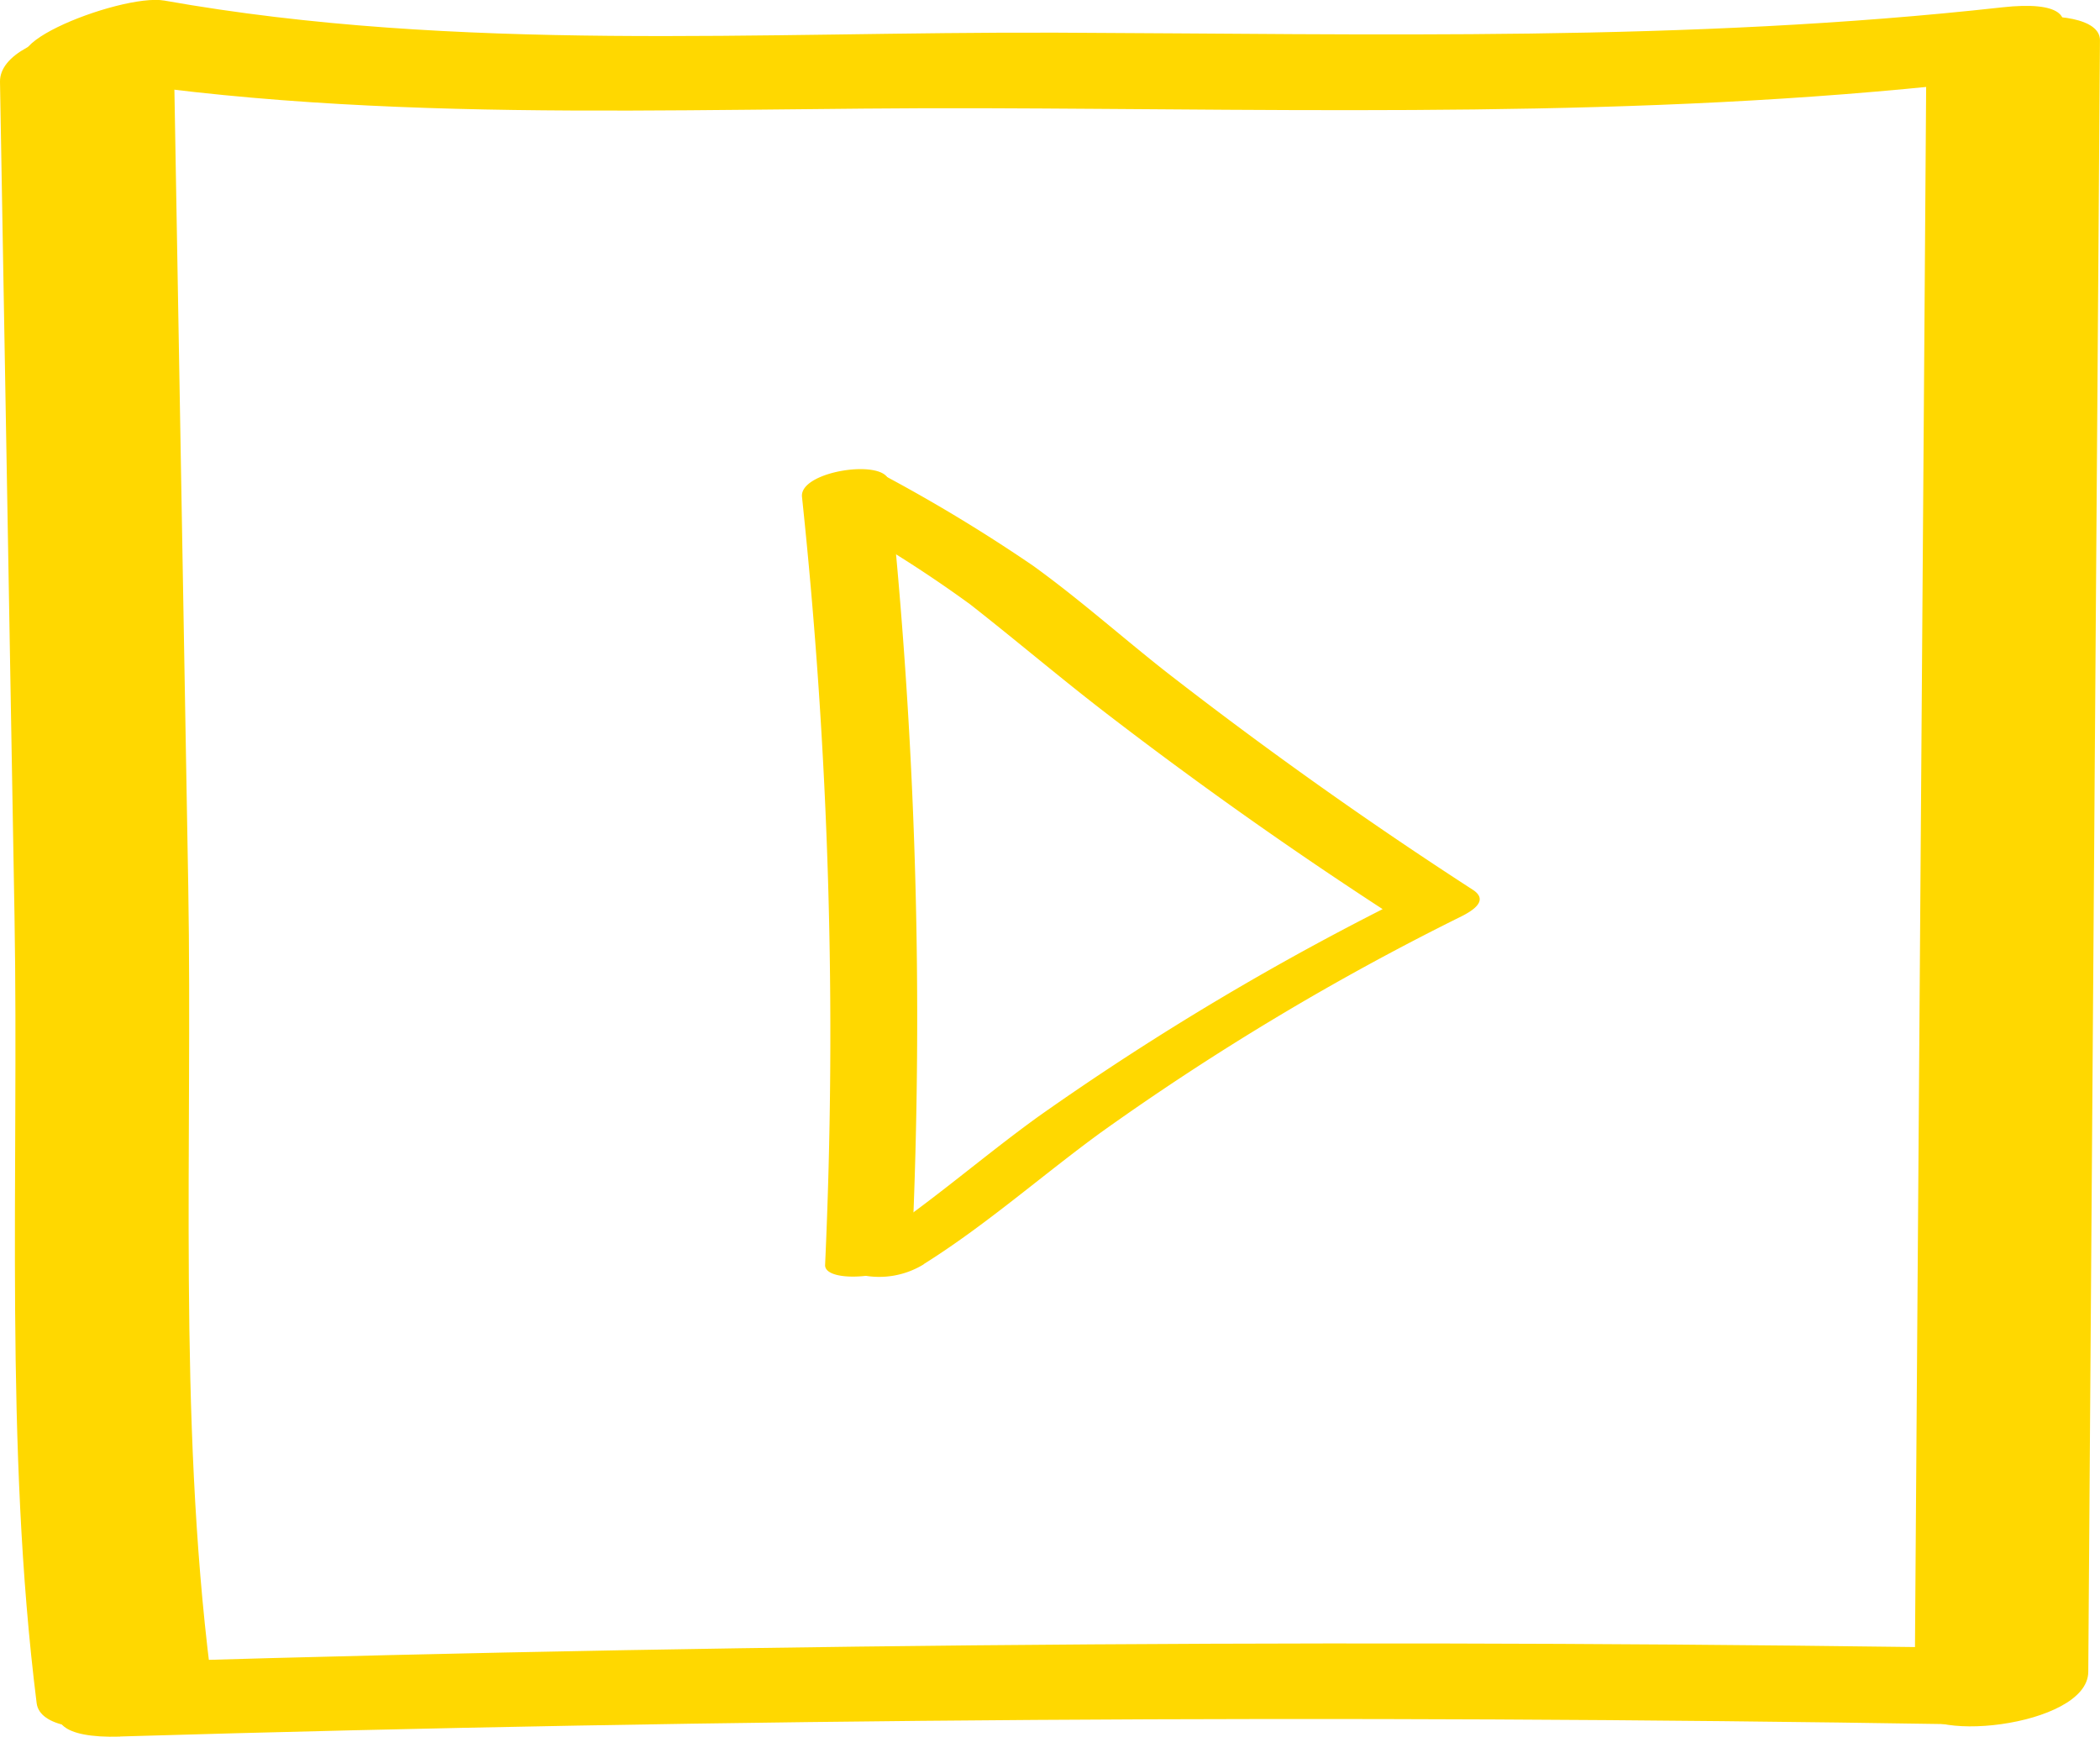
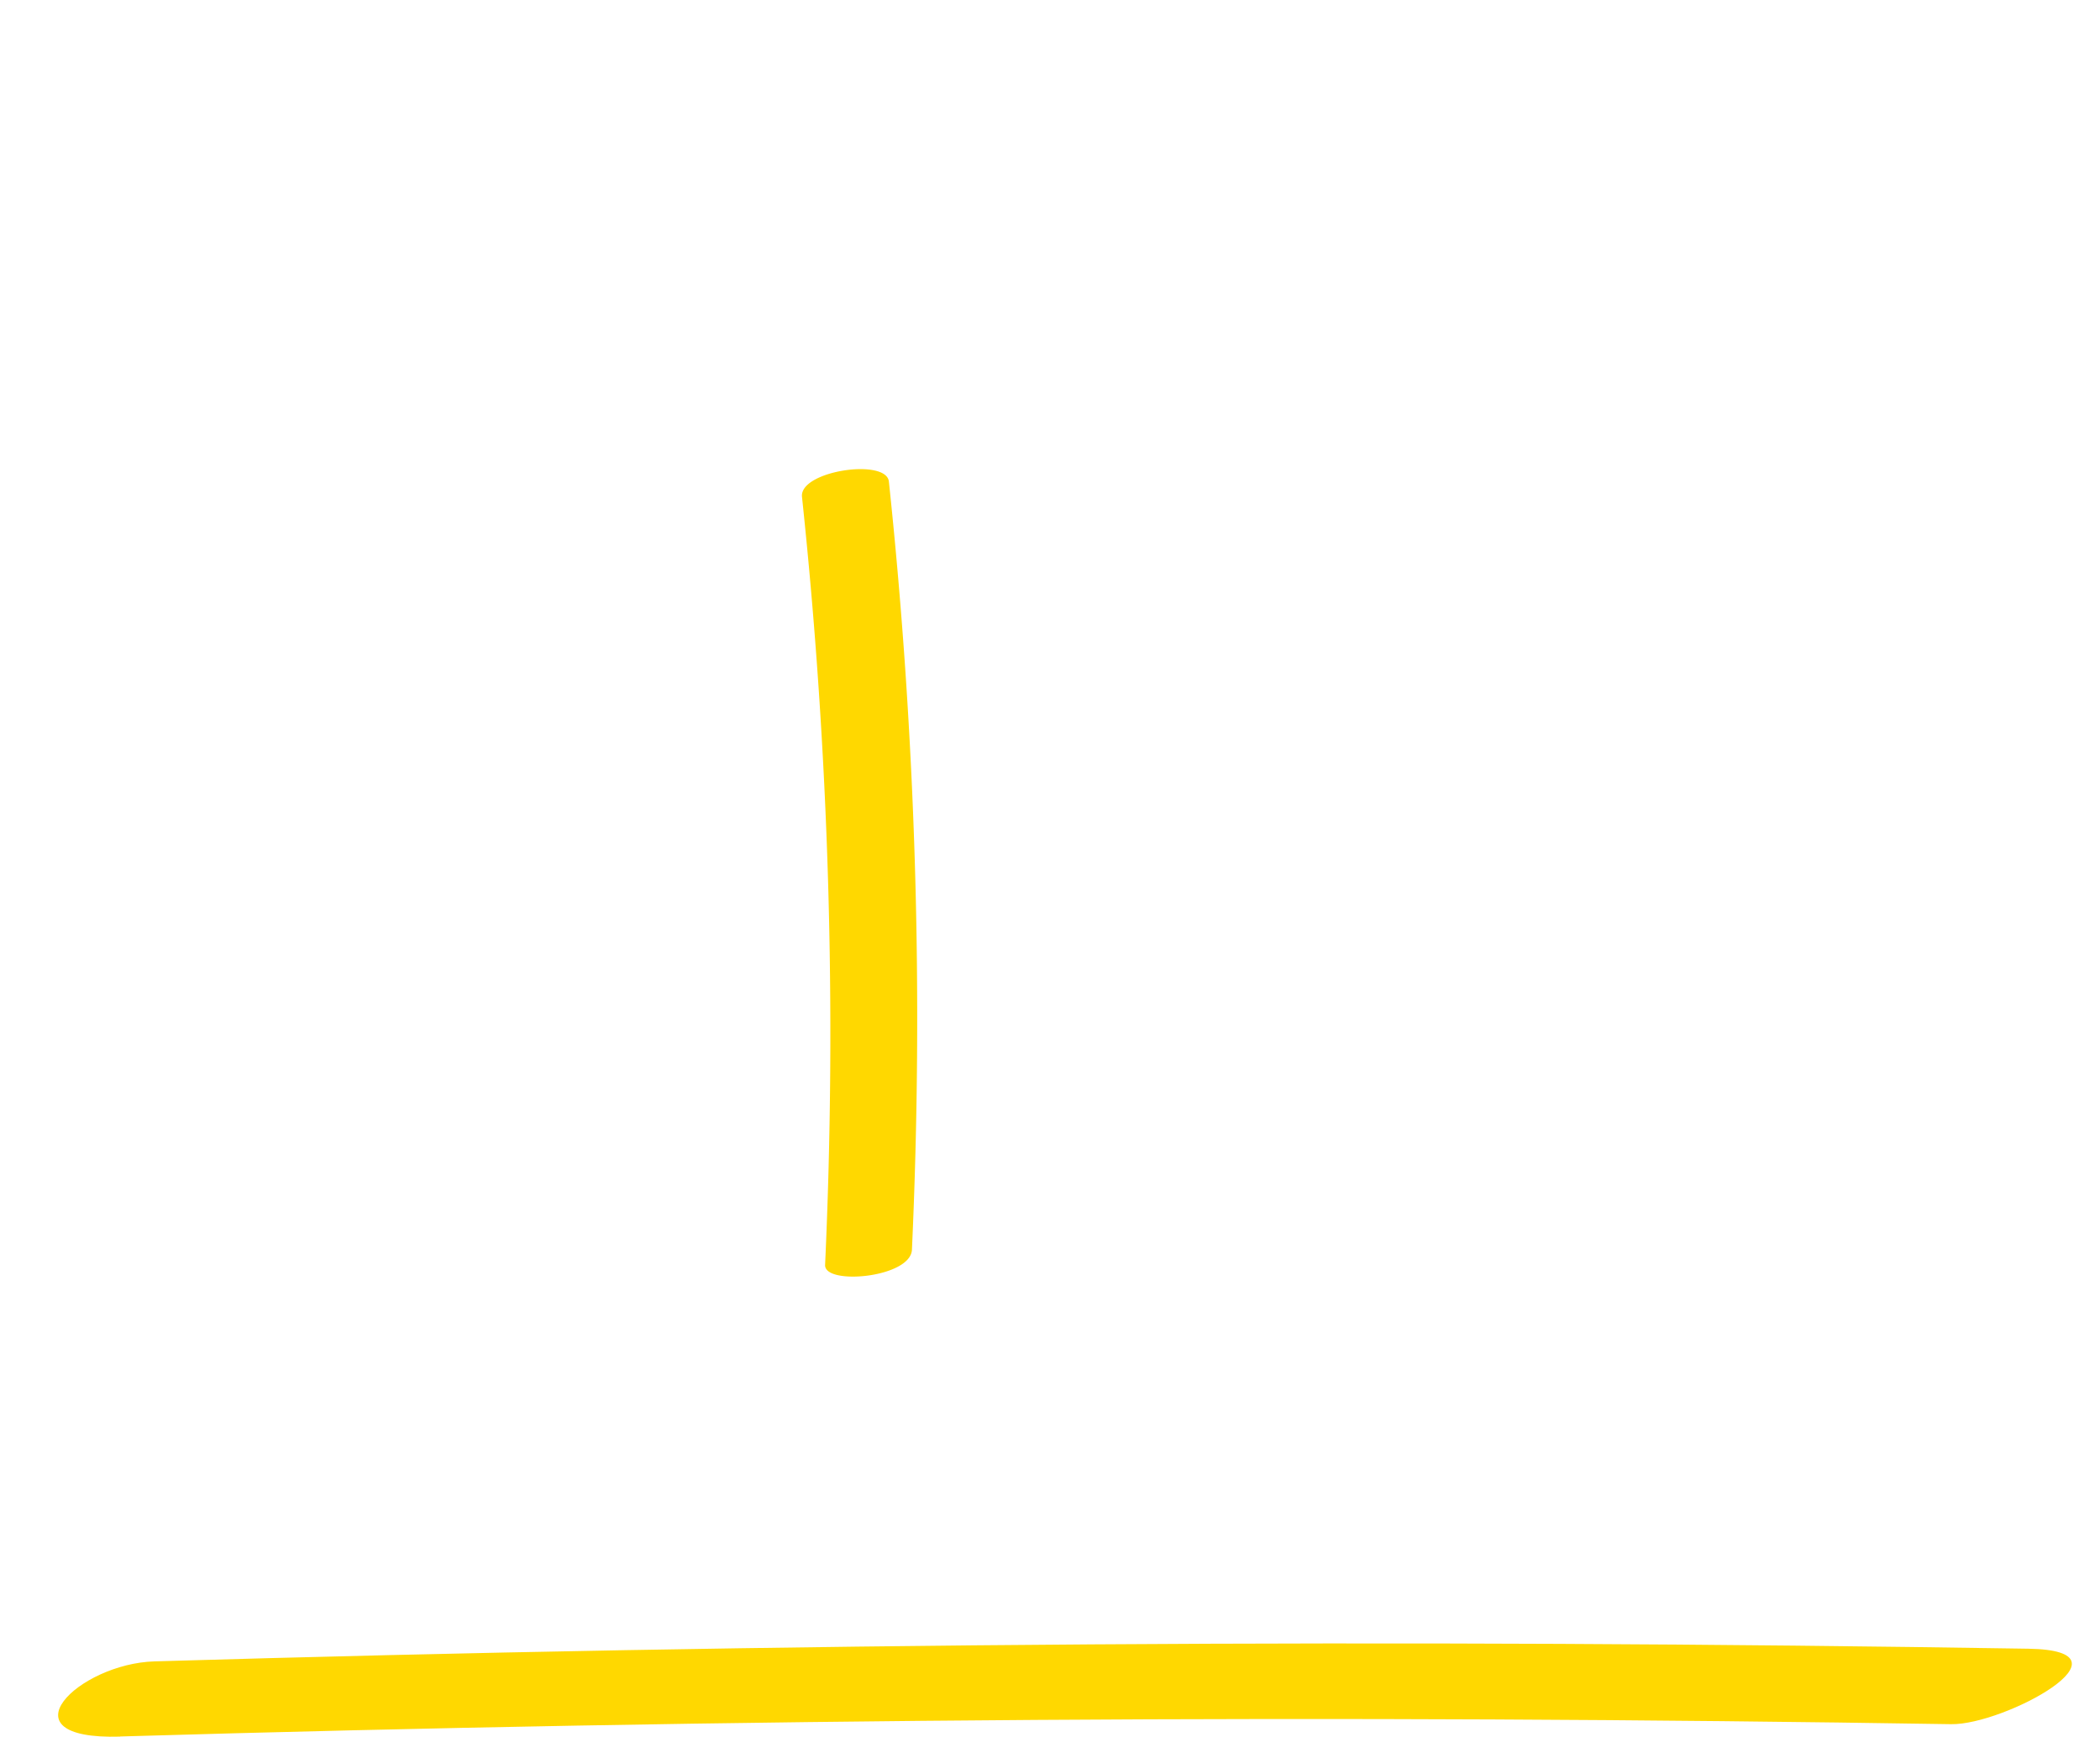
<svg xmlns="http://www.w3.org/2000/svg" width="47.444" height="39.237" viewBox="0 0 47.444 39.237">
  <g transform="translate(-1304.535 -637.174)">
    <g transform="translate(1322.682 647.815)">
-       <path d="M1334.577,671.113c1.4-.877,2.666-2,4-2.973a58.907,58.907,0,0,1,8.148-4.884c.252-.128.627-.359.257-.6q-3.553-2.3-6.9-4.9c-1.02-.8-1.99-1.669-3.039-2.424a36.146,36.146,0,0,0-3.428-2.073c-.458-.258-2.281.325-1.624.7a28.262,28.262,0,0,1,3.633,2.247c1.038.813,2.042,1.668,3.088,2.472q3.223,2.478,6.643,4.681l.258-.6a62.453,62.453,0,0,0-8.448,5.021c-1.366.986-2.648,2.135-4.079,3.028-.35.219-.237.441.1.555a1.923,1.923,0,0,0,1.388-.244Z" transform="translate(-1331.854 -653.193)" fill="#ffd800" />
-     </g>
+       </g>
    <g transform="translate(1322.653 647.773)">
      <path d="M1331.811,653.757a115.135,115.135,0,0,1,.522,17.354c-.02.467,1.935.29,1.962-.346a115.136,115.136,0,0,0-.521-17.354c-.058-.533-2.027-.244-1.963.346Z" transform="translate(-1331.81 -653.13)" fill="#ffd800" />
    </g>
    <g transform="translate(1304.535 637.787)">
-       <path d="M1304.535,639.334l.328,18.867c.1,5.859-.23,11.945.5,17.764.135,1.078,4.071.474,3.925-.691-.731-5.822-.4-11.905-.5-17.765l-.328-18.867c-.017-.993-3.947-.55-3.925.692Z" transform="translate(-1304.535 -638.097)" fill="#ffd800" />
-     </g>
+       </g>
    <g transform="translate(1305.071 637.174)">
-       <path d="M1305.94,638.789c6.949,1.234,13.992.809,21.006.83,7.456.023,14.888.245,22.315-.579,1.673-.185,3.487-2,.777-1.7-7.106.789-14.215.6-21.35.572-6.718-.025-13.512.458-20.169-.725-.992-.177-4.582,1.243-2.579,1.6Z" transform="translate(-1305.342 -637.174)" fill="#ffd800" />
-     </g>
+       </g>
    <g transform="translate(1305.848 674.306)">
      <path d="M1307.913,695.175q20.679-.61,41.368-.278c1.2.019,4.3-1.665,1.742-1.705q-21.168-.339-42.332.286c-1.723.05-3.492,1.778-.777,1.7Z" transform="translate(-1306.512 -693.073)" fill="#ffd800" />
    </g>
    <g transform="translate(1347.79 637.544)">
-       <path d="M1369.916,638.961l-.264,36.867c-.007.97,3.916.563,3.924-.692l.264-36.867c.007-.97-3.916-.563-3.925.692Z" transform="translate(-1369.652 -637.731)" fill="#ffd800" />
-     </g>
+       </g>
  </g>
</svg>